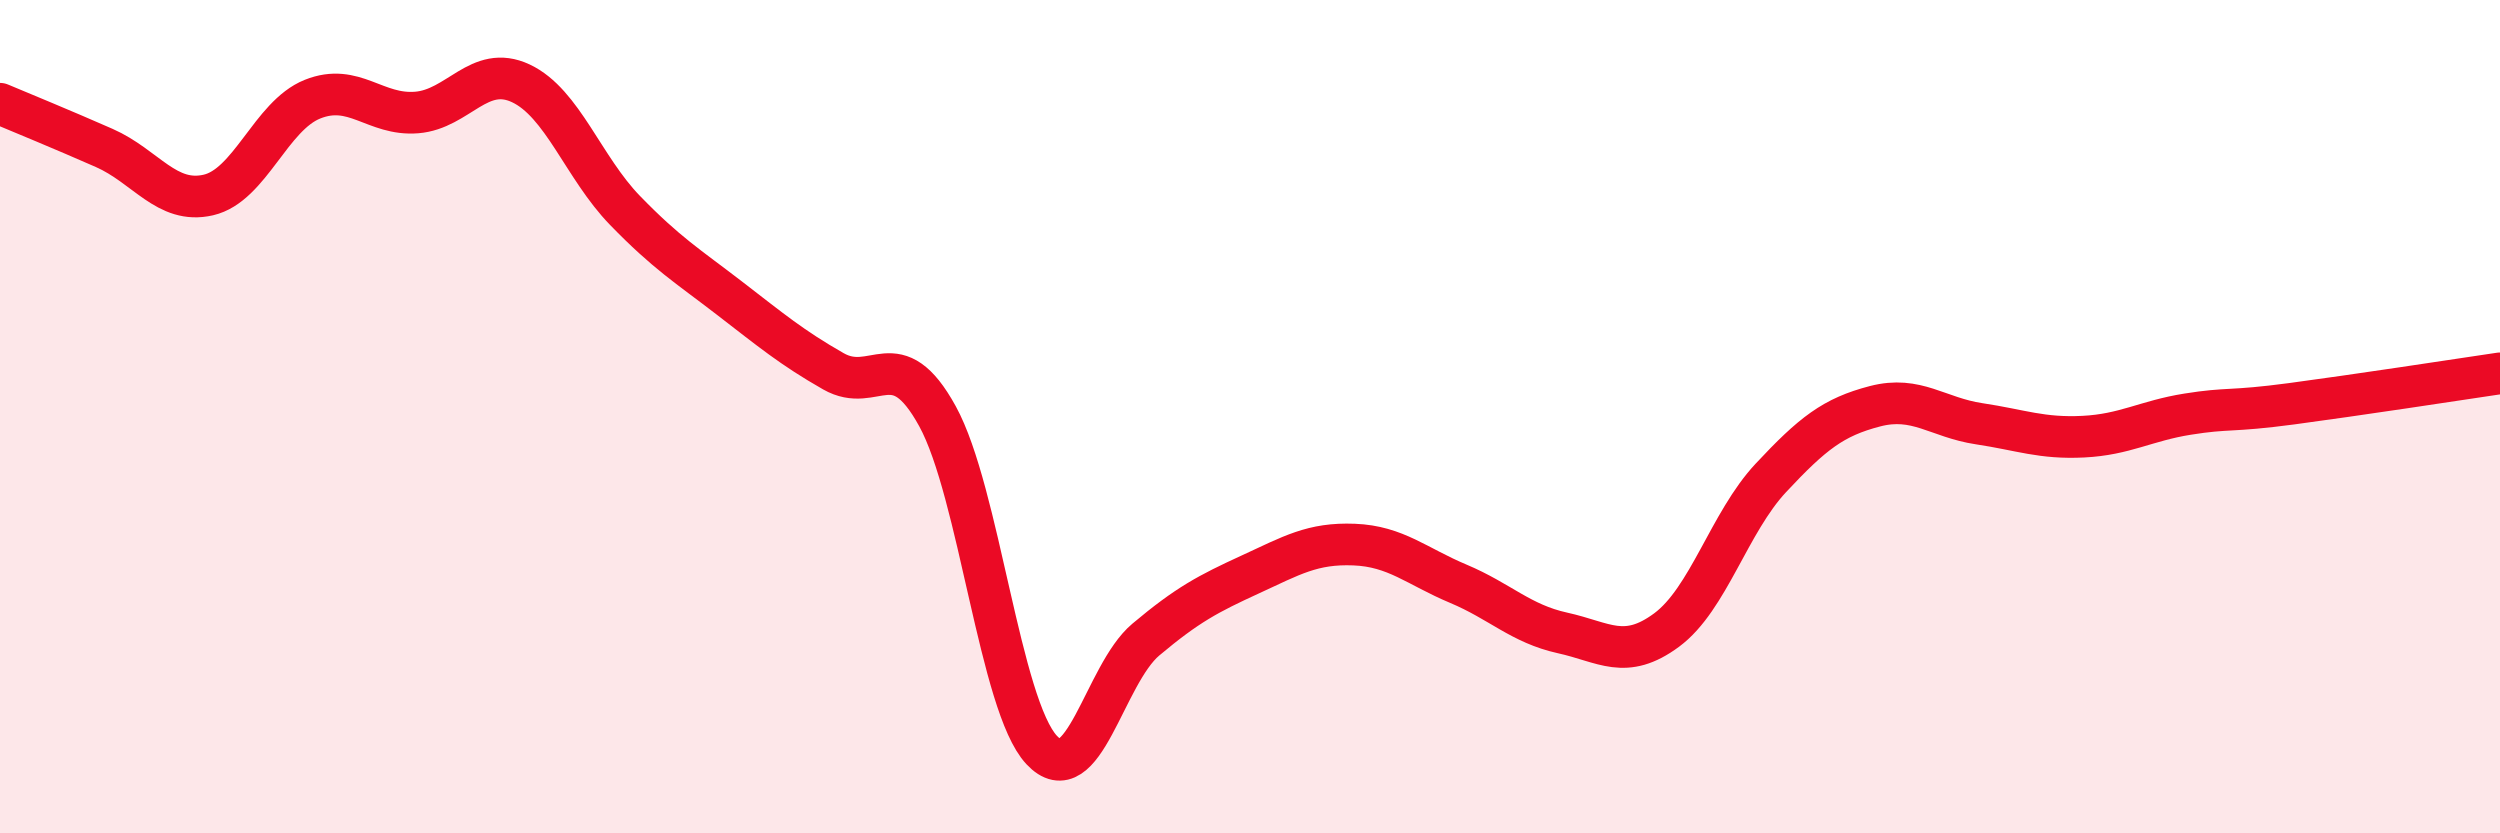
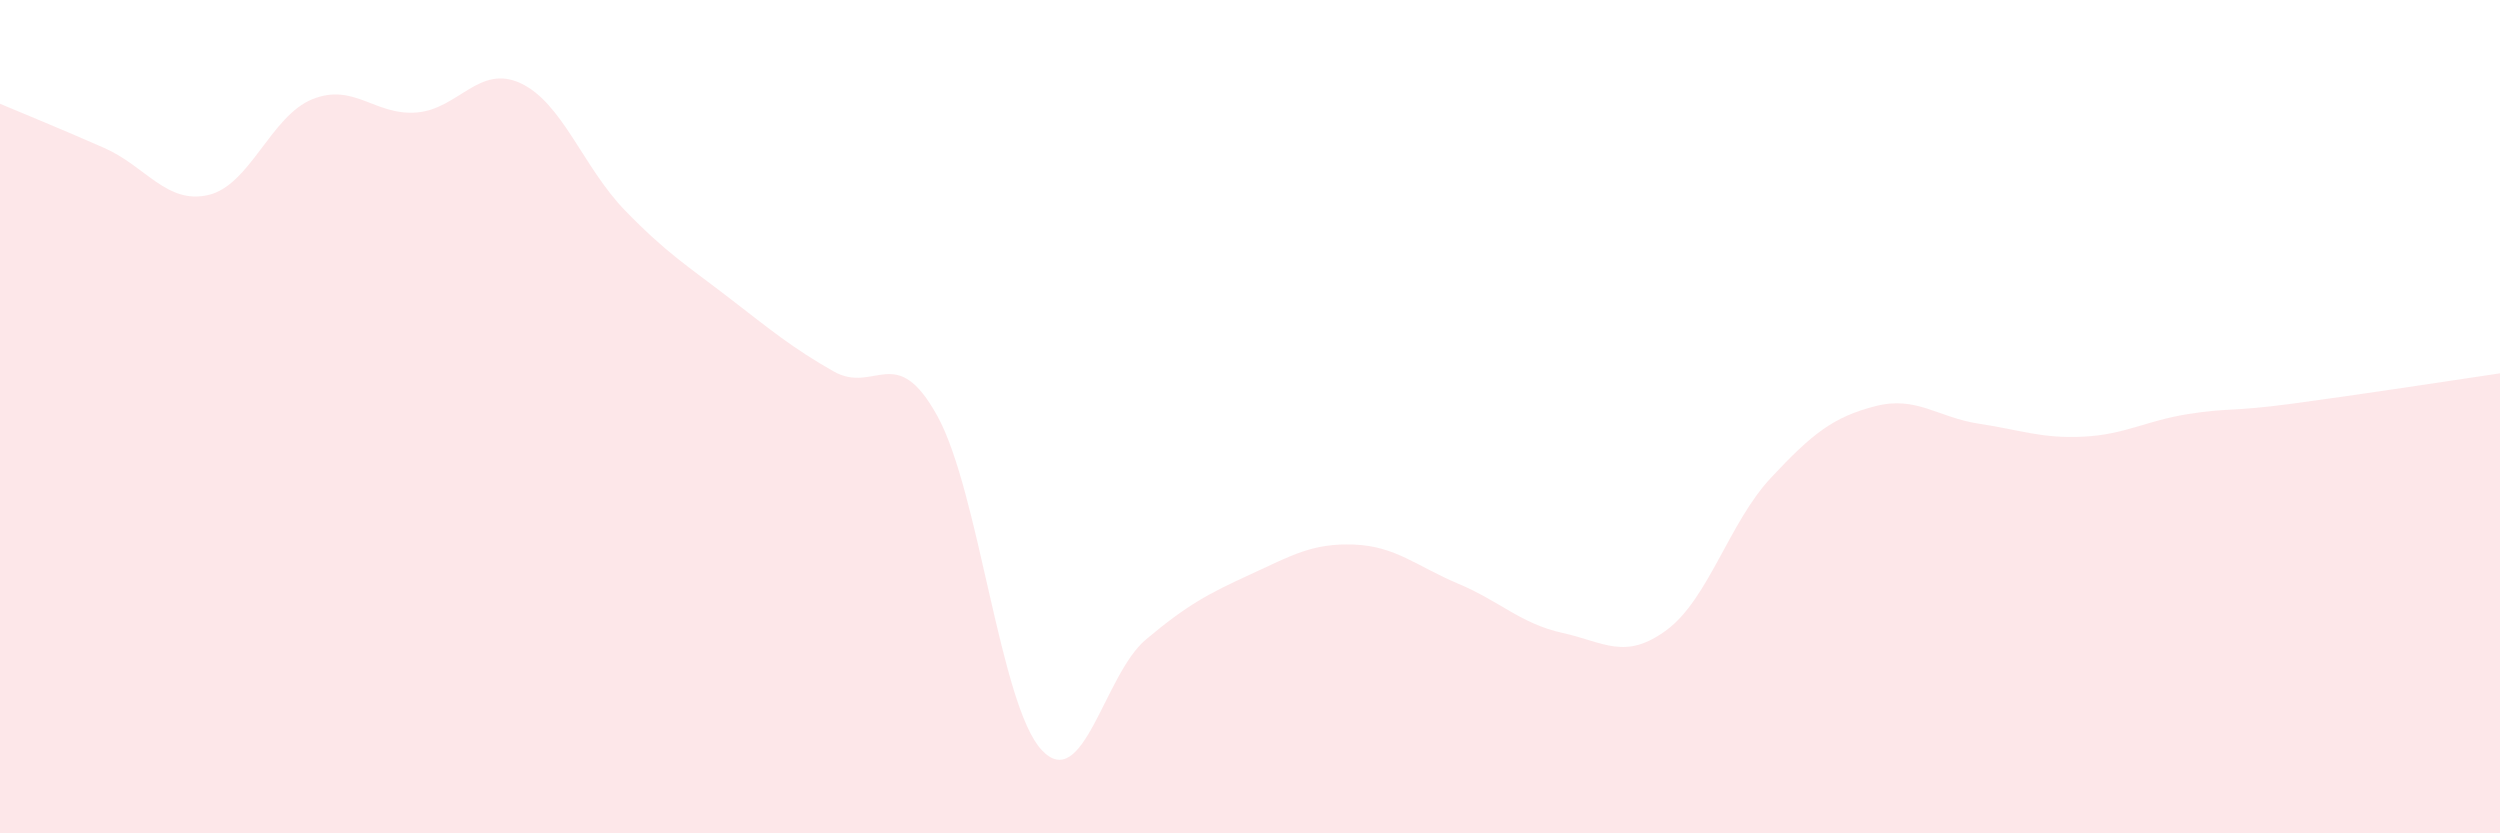
<svg xmlns="http://www.w3.org/2000/svg" width="60" height="20" viewBox="0 0 60 20">
  <path d="M 0,2.49 C 0.5,2.7 1.5,3.11 2.5,3.55 C 3.5,3.99 4,4.91 5,4.68 C 6,4.45 6.5,2.78 7.5,2.38 C 8.5,1.98 9,2.78 10,2.7 C 11,2.62 11.5,1.53 12.5,2 C 13.5,2.47 14,4.02 15,5.05 C 16,6.08 16.5,6.38 17.5,7.15 C 18.5,7.92 19,8.34 20,8.91 C 21,9.48 21.5,8.17 22.5,9.99 C 23.5,11.81 24,16.93 25,18 C 26,19.07 26.5,16.19 27.5,15.35 C 28.5,14.51 29,14.25 30,13.79 C 31,13.33 31.5,13.03 32.5,13.07 C 33.5,13.11 34,13.59 35,14.01 C 36,14.43 36.5,14.97 37.5,15.19 C 38.5,15.41 39,15.86 40,15.12 C 41,14.38 41.5,12.54 42.5,11.47 C 43.5,10.4 44,10.01 45,9.75 C 46,9.49 46.5,10.02 47.5,10.17 C 48.5,10.32 49,10.53 50,10.48 C 51,10.43 51.5,10.1 52.5,9.94 C 53.5,9.78 53.5,9.89 55,9.69 C 56.5,9.49 59,9.11 60,8.96L60 20L0 20Z" fill="#EB0A25" opacity="0.1" stroke-linecap="round" stroke-linejoin="round" />
-   <path d="M 0,2.49 C 0.5,2.7 1.5,3.11 2.5,3.55 C 3.5,3.99 4,4.91 5,4.68 C 6,4.45 6.5,2.78 7.5,2.38 C 8.5,1.98 9,2.78 10,2.7 C 11,2.62 11.5,1.53 12.5,2 C 13.5,2.47 14,4.02 15,5.05 C 16,6.08 16.5,6.38 17.5,7.15 C 18.5,7.92 19,8.34 20,8.91 C 21,9.48 21.5,8.17 22.5,9.99 C 23.5,11.81 24,16.93 25,18 C 26,19.07 26.5,16.19 27.5,15.35 C 28.5,14.51 29,14.25 30,13.79 C 31,13.33 31.5,13.03 32.5,13.07 C 33.5,13.11 34,13.59 35,14.01 C 36,14.43 36.5,14.97 37.5,15.19 C 38.5,15.41 39,15.86 40,15.12 C 41,14.38 41.5,12.54 42.5,11.47 C 43.5,10.4 44,10.01 45,9.75 C 46,9.49 46.5,10.02 47.5,10.17 C 48.5,10.32 49,10.53 50,10.48 C 51,10.43 51.5,10.1 52.5,9.94 C 53.5,9.78 53.5,9.89 55,9.69 C 56.5,9.49 59,9.11 60,8.96" stroke="#EB0A25" stroke-width="1" fill="none" stroke-linecap="round" stroke-linejoin="round" />
</svg>